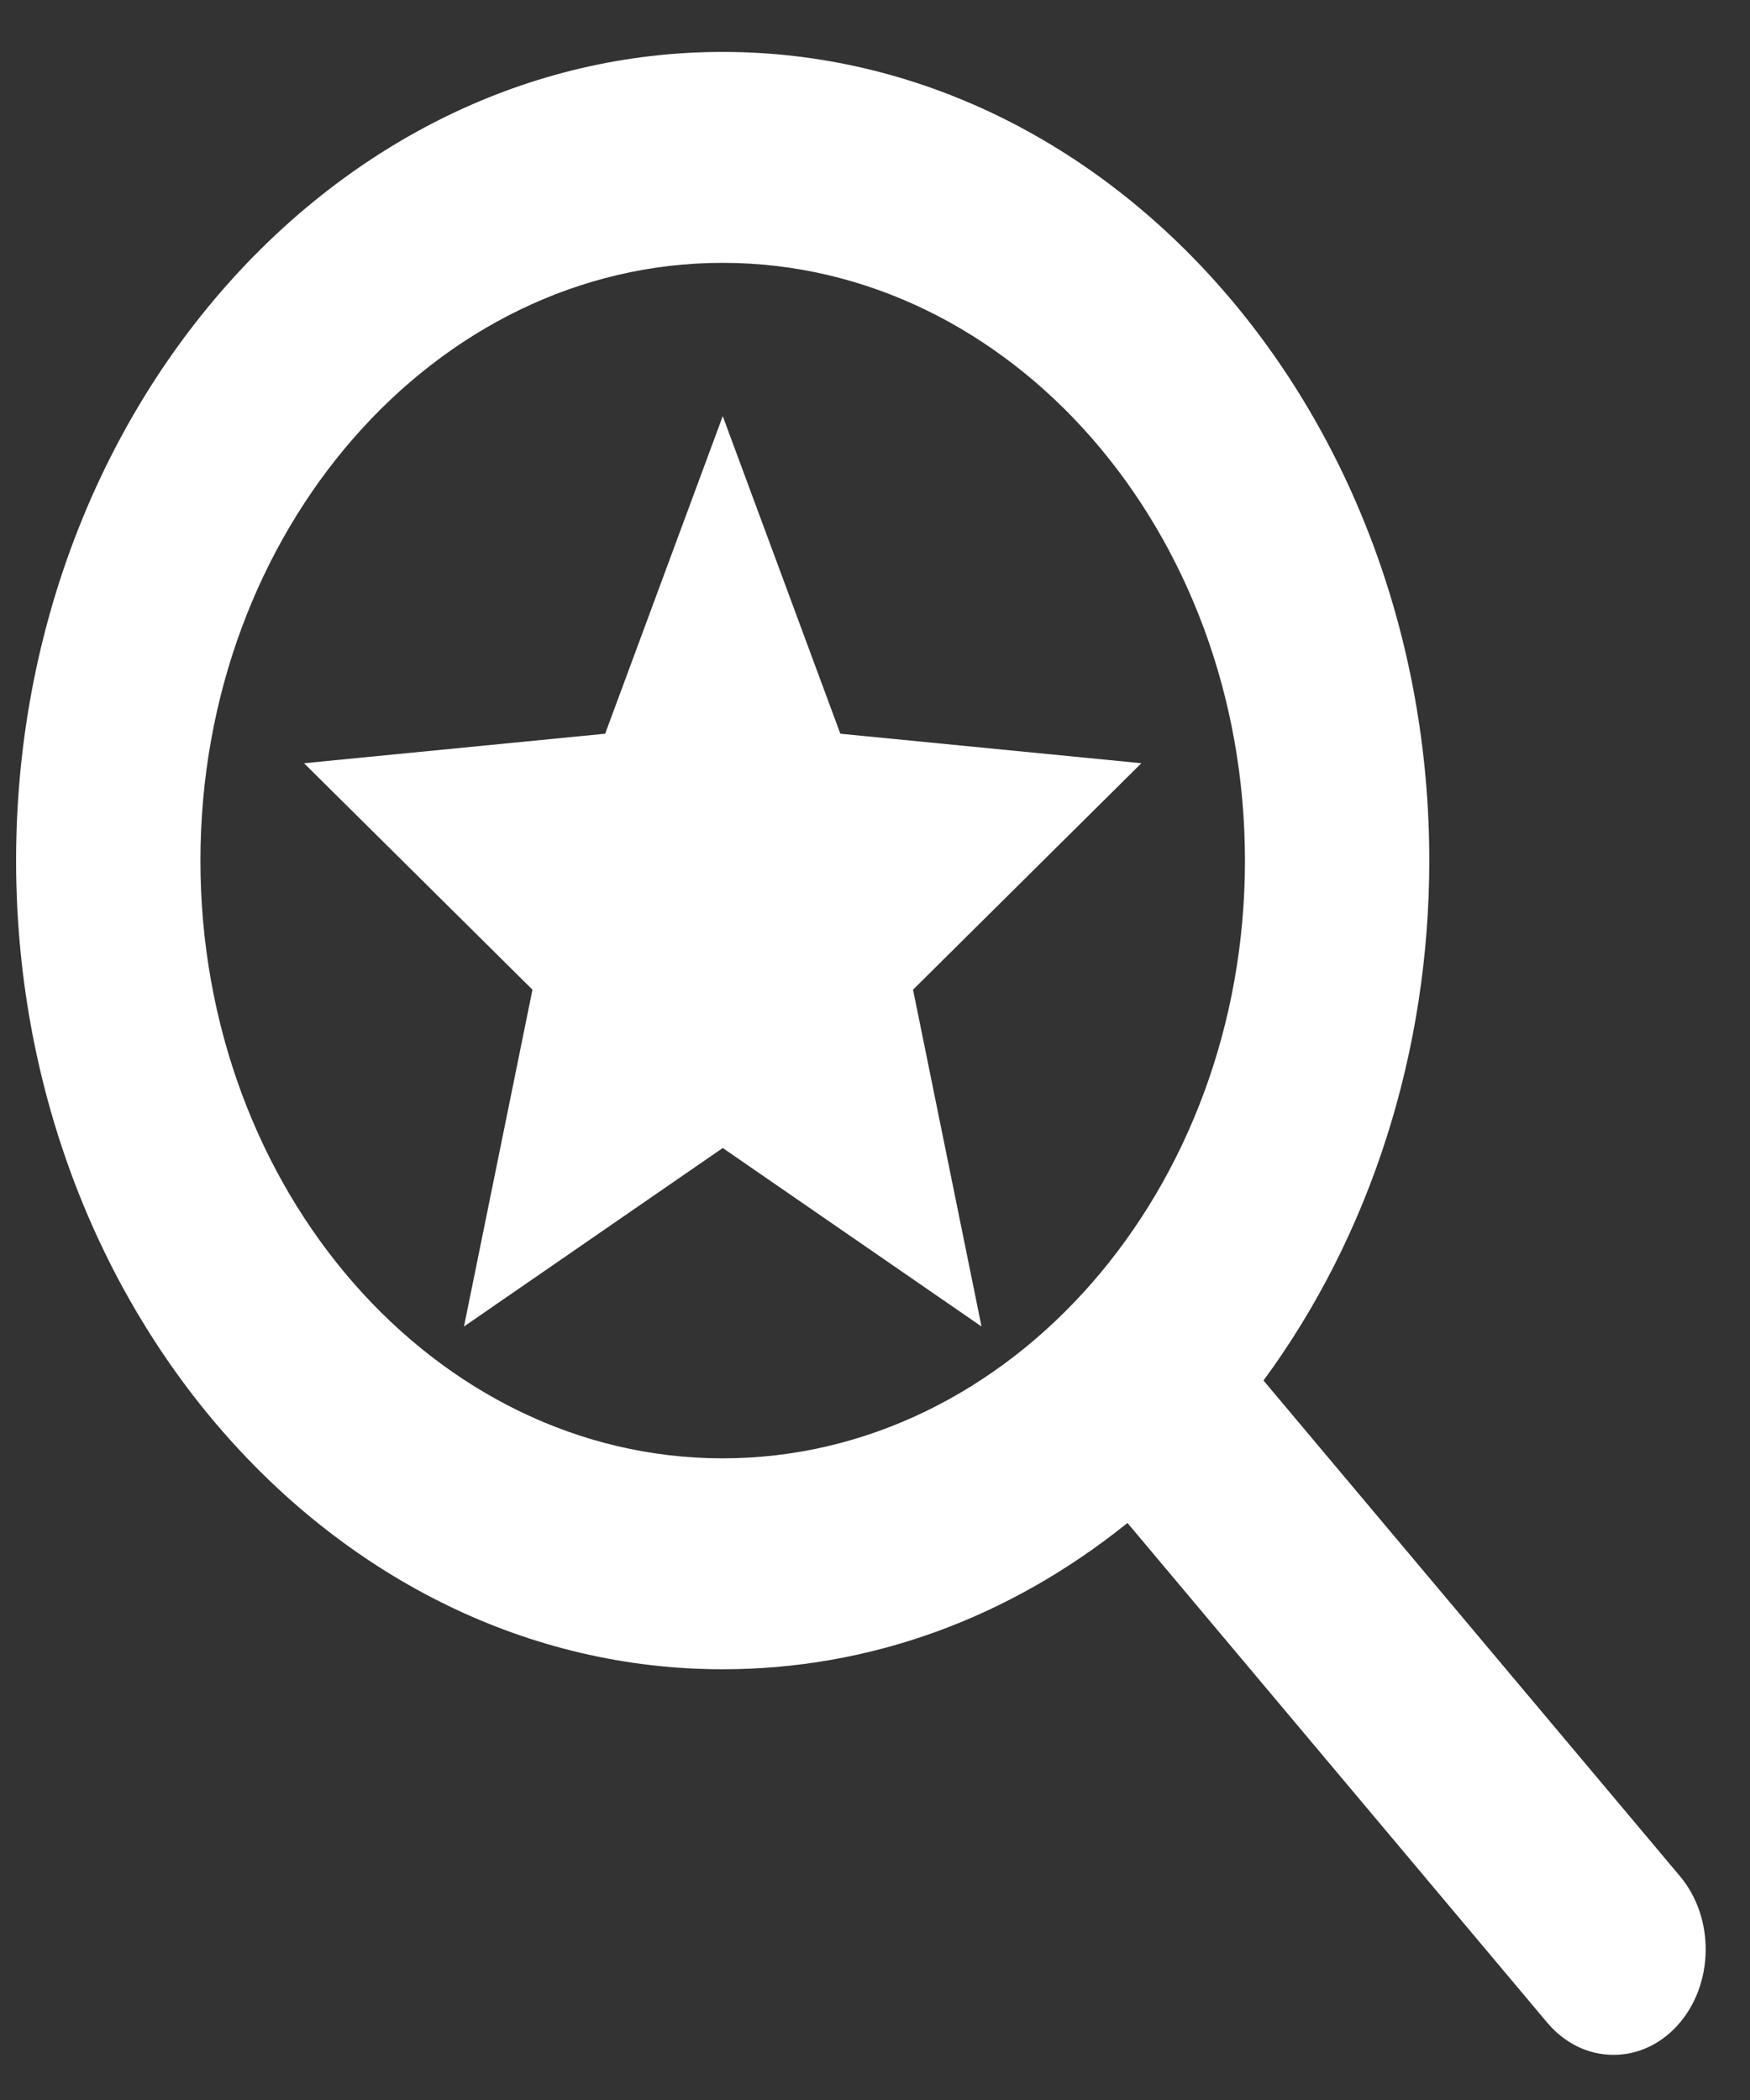
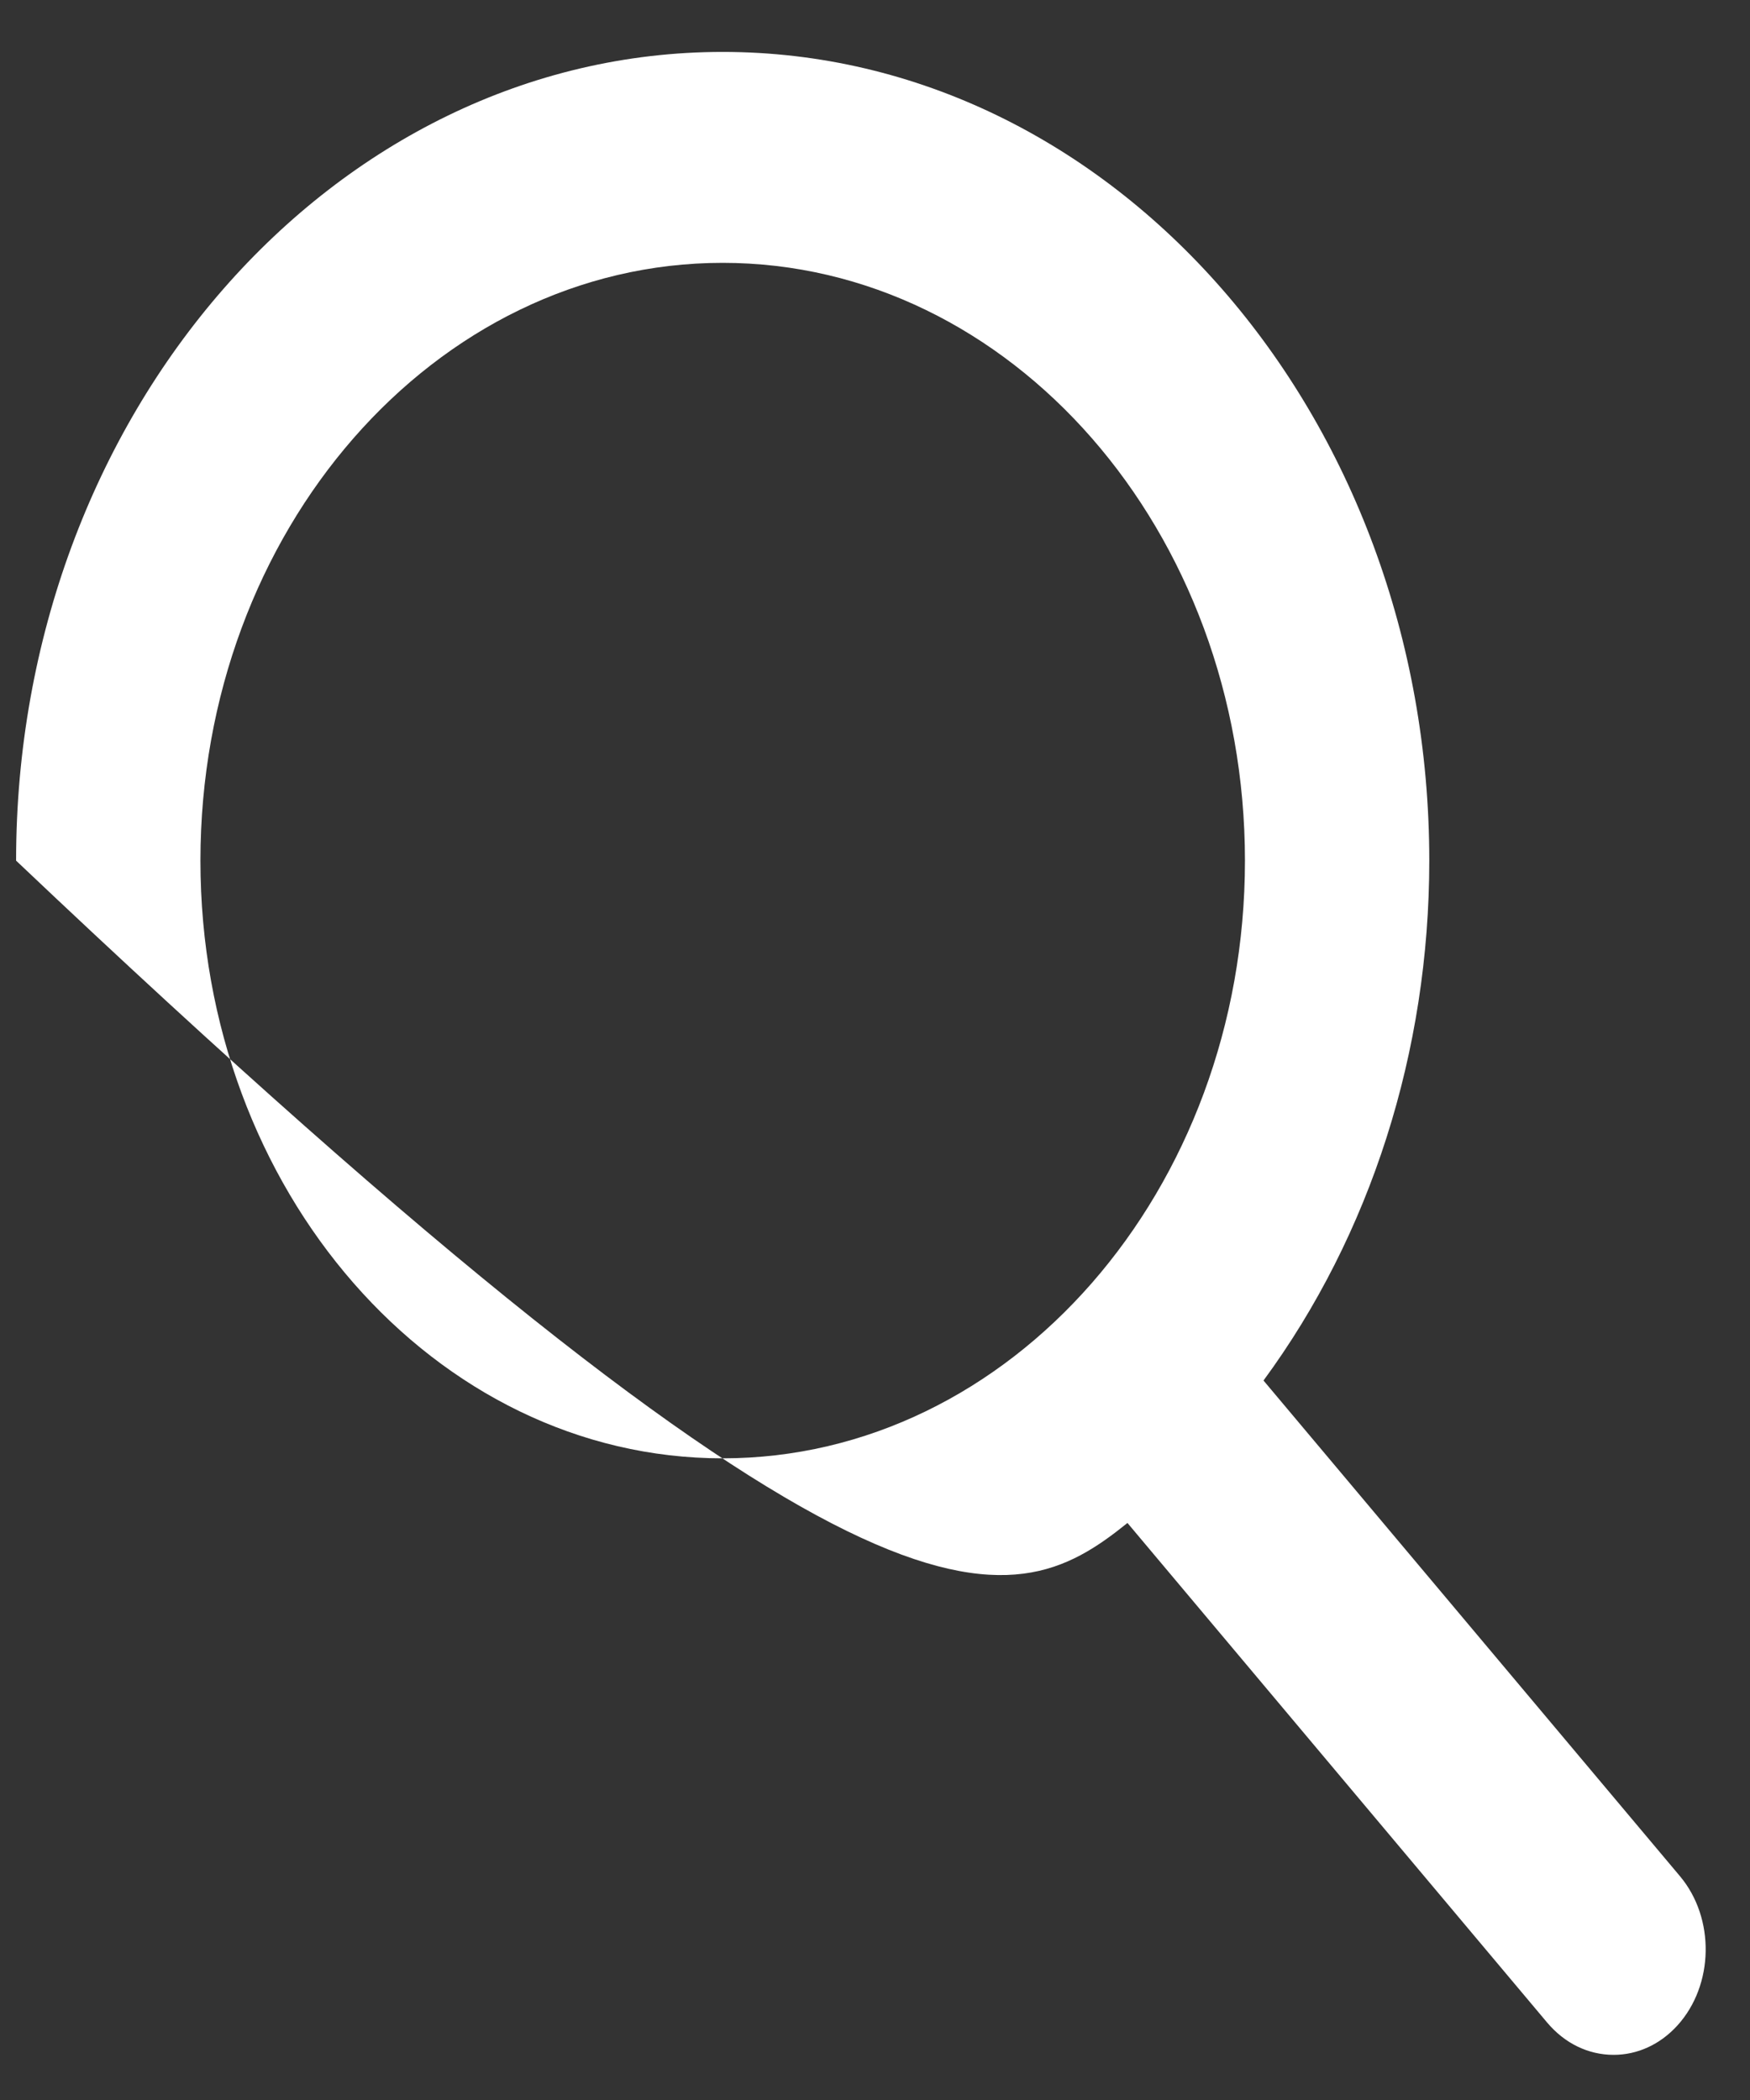
<svg xmlns="http://www.w3.org/2000/svg" width="15" height="18" viewBox="0 0 15 18" fill="none">
  <rect x="0" y="0" width="15" height="18" fill="#333333" stroke="none" />
-   <path d="M14.4 16.082L10.83 11.833C11.748 10.584 12.251 9.013 12.251 7.377C12.251 3.555 9.534 0.445 6.194 0.445C2.855 0.445 0.138 3.555 0.138 7.377C0.138 11.199 2.855 14.308 6.194 14.308C7.448 14.308 8.643 13.876 9.664 13.054L13.261 17.336C13.412 17.515 13.614 17.613 13.831 17.613C14.036 17.613 14.23 17.524 14.378 17.361C14.692 17.015 14.702 16.442 14.4 16.082ZM6.194 2.253C8.663 2.253 10.671 4.552 10.671 7.377C10.671 10.202 8.663 12.5 6.194 12.5C3.726 12.5 1.718 10.202 1.718 7.377C1.718 4.552 3.726 2.253 6.194 2.253Z" fill="white" />
-   <path d="M6.195 9.84L8.413 11.37L7.826 8.483L9.783 6.542L7.203 6.289L6.195 3.567L5.187 6.289L2.606 6.542L4.564 8.483L3.977 11.37L6.195 9.84Z" fill="white" />
+   <path d="M14.4 16.082L10.83 11.833C11.748 10.584 12.251 9.013 12.251 7.377C12.251 3.555 9.534 0.445 6.194 0.445C2.855 0.445 0.138 3.555 0.138 7.377C7.448 14.308 8.643 13.876 9.664 13.054L13.261 17.336C13.412 17.515 13.614 17.613 13.831 17.613C14.036 17.613 14.23 17.524 14.378 17.361C14.692 17.015 14.702 16.442 14.4 16.082ZM6.194 2.253C8.663 2.253 10.671 4.552 10.671 7.377C10.671 10.202 8.663 12.5 6.194 12.5C3.726 12.5 1.718 10.202 1.718 7.377C1.718 4.552 3.726 2.253 6.194 2.253Z" fill="white" />
</svg>